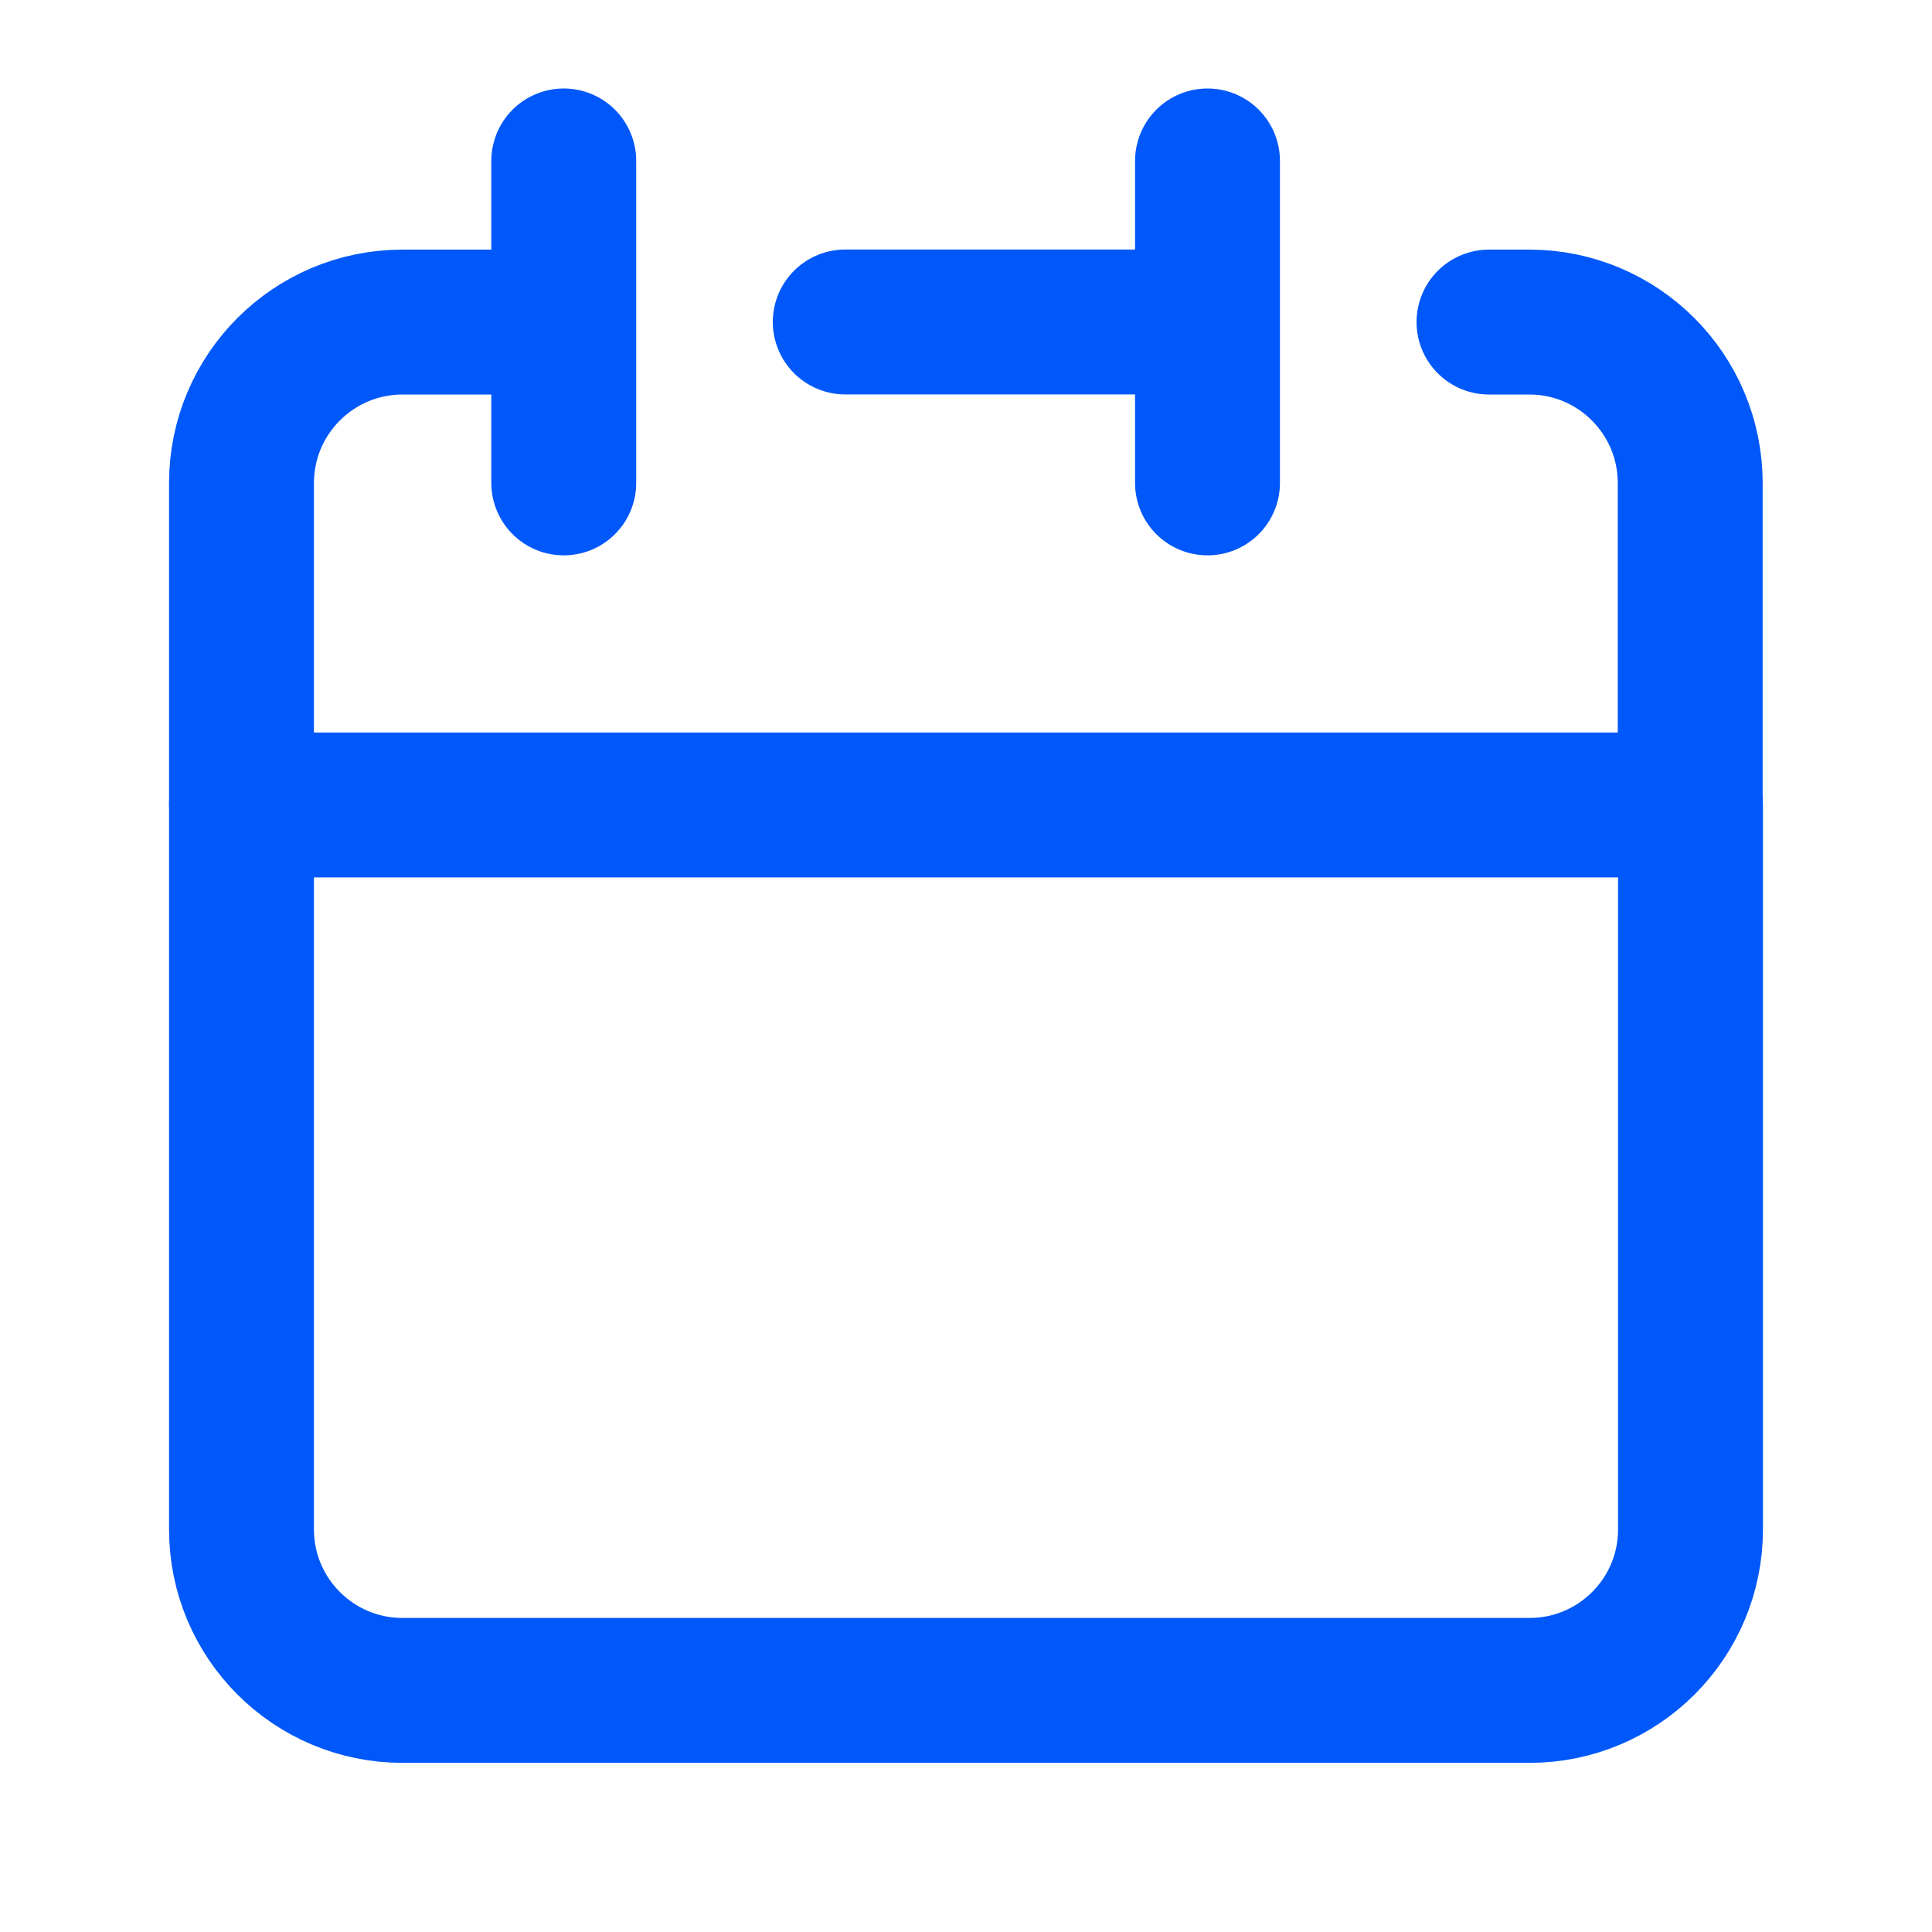
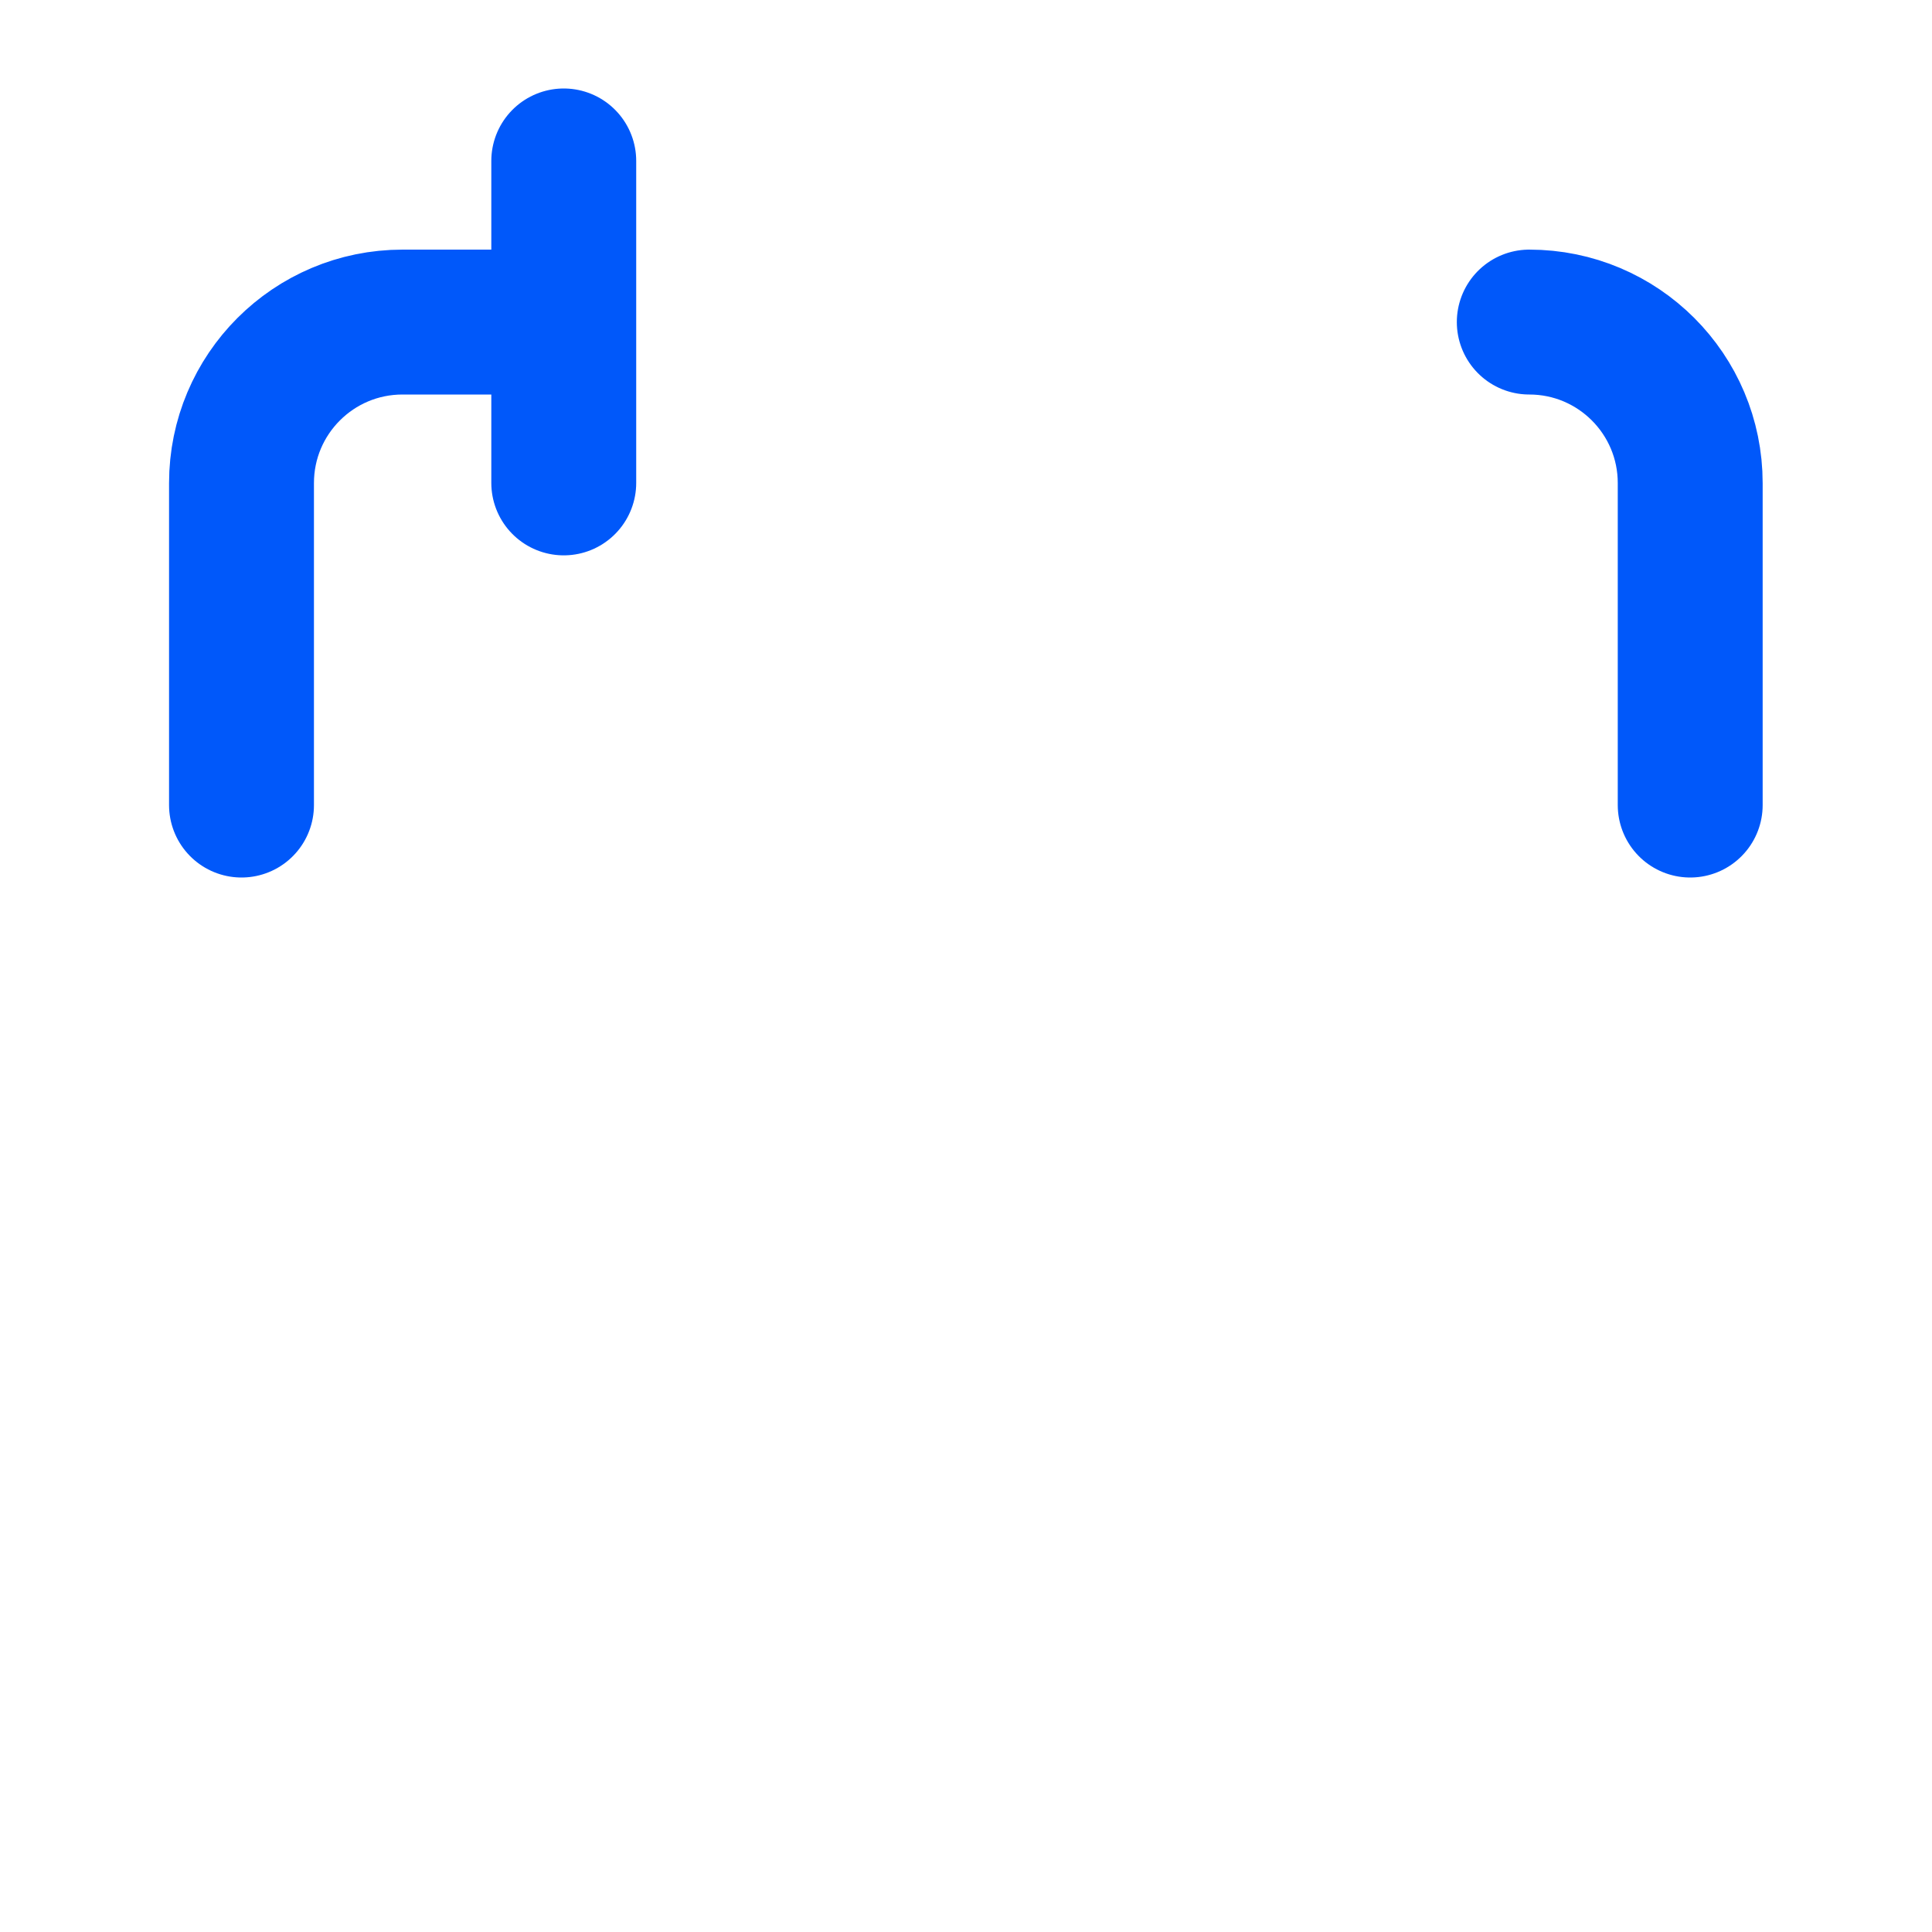
<svg xmlns="http://www.w3.org/2000/svg" width="20" height="20" viewBox="0 0 20 20" fill="none">
-   <path d="M12.5 3.333V1.666V3.333ZM12.5 3.333V4.999V3.333ZM12.5 3.333H8.75H12.5ZM2.5 8.333V15.833C2.5 16.753 3.246 17.499 4.167 17.499H15.833C16.754 17.499 17.5 16.753 17.5 15.833V8.333H2.5Z" stroke="#0058FA" stroke-width="1.5" stroke-linecap="round" stroke-linejoin="round" />
  <path d="M2.5 8.334V5.001C2.5 4.08 3.246 3.334 4.167 3.334H5.833" stroke="#0058FA" stroke-width="1.5" stroke-linecap="round" stroke-linejoin="round" />
  <path d="M5.836 1.666V4.999" stroke="#0058FA" stroke-width="1.5" stroke-linecap="round" stroke-linejoin="round" />
-   <path d="M17.497 8.334V5.001C17.497 4.08 16.751 3.334 15.831 3.334H15.414" stroke="#0058FA" stroke-width="1.5" stroke-linecap="round" stroke-linejoin="round" />
+   <path d="M17.497 8.334V5.001C17.497 4.08 16.751 3.334 15.831 3.334" stroke="#0058FA" stroke-width="1.5" stroke-linecap="round" stroke-linejoin="round" />
</svg>